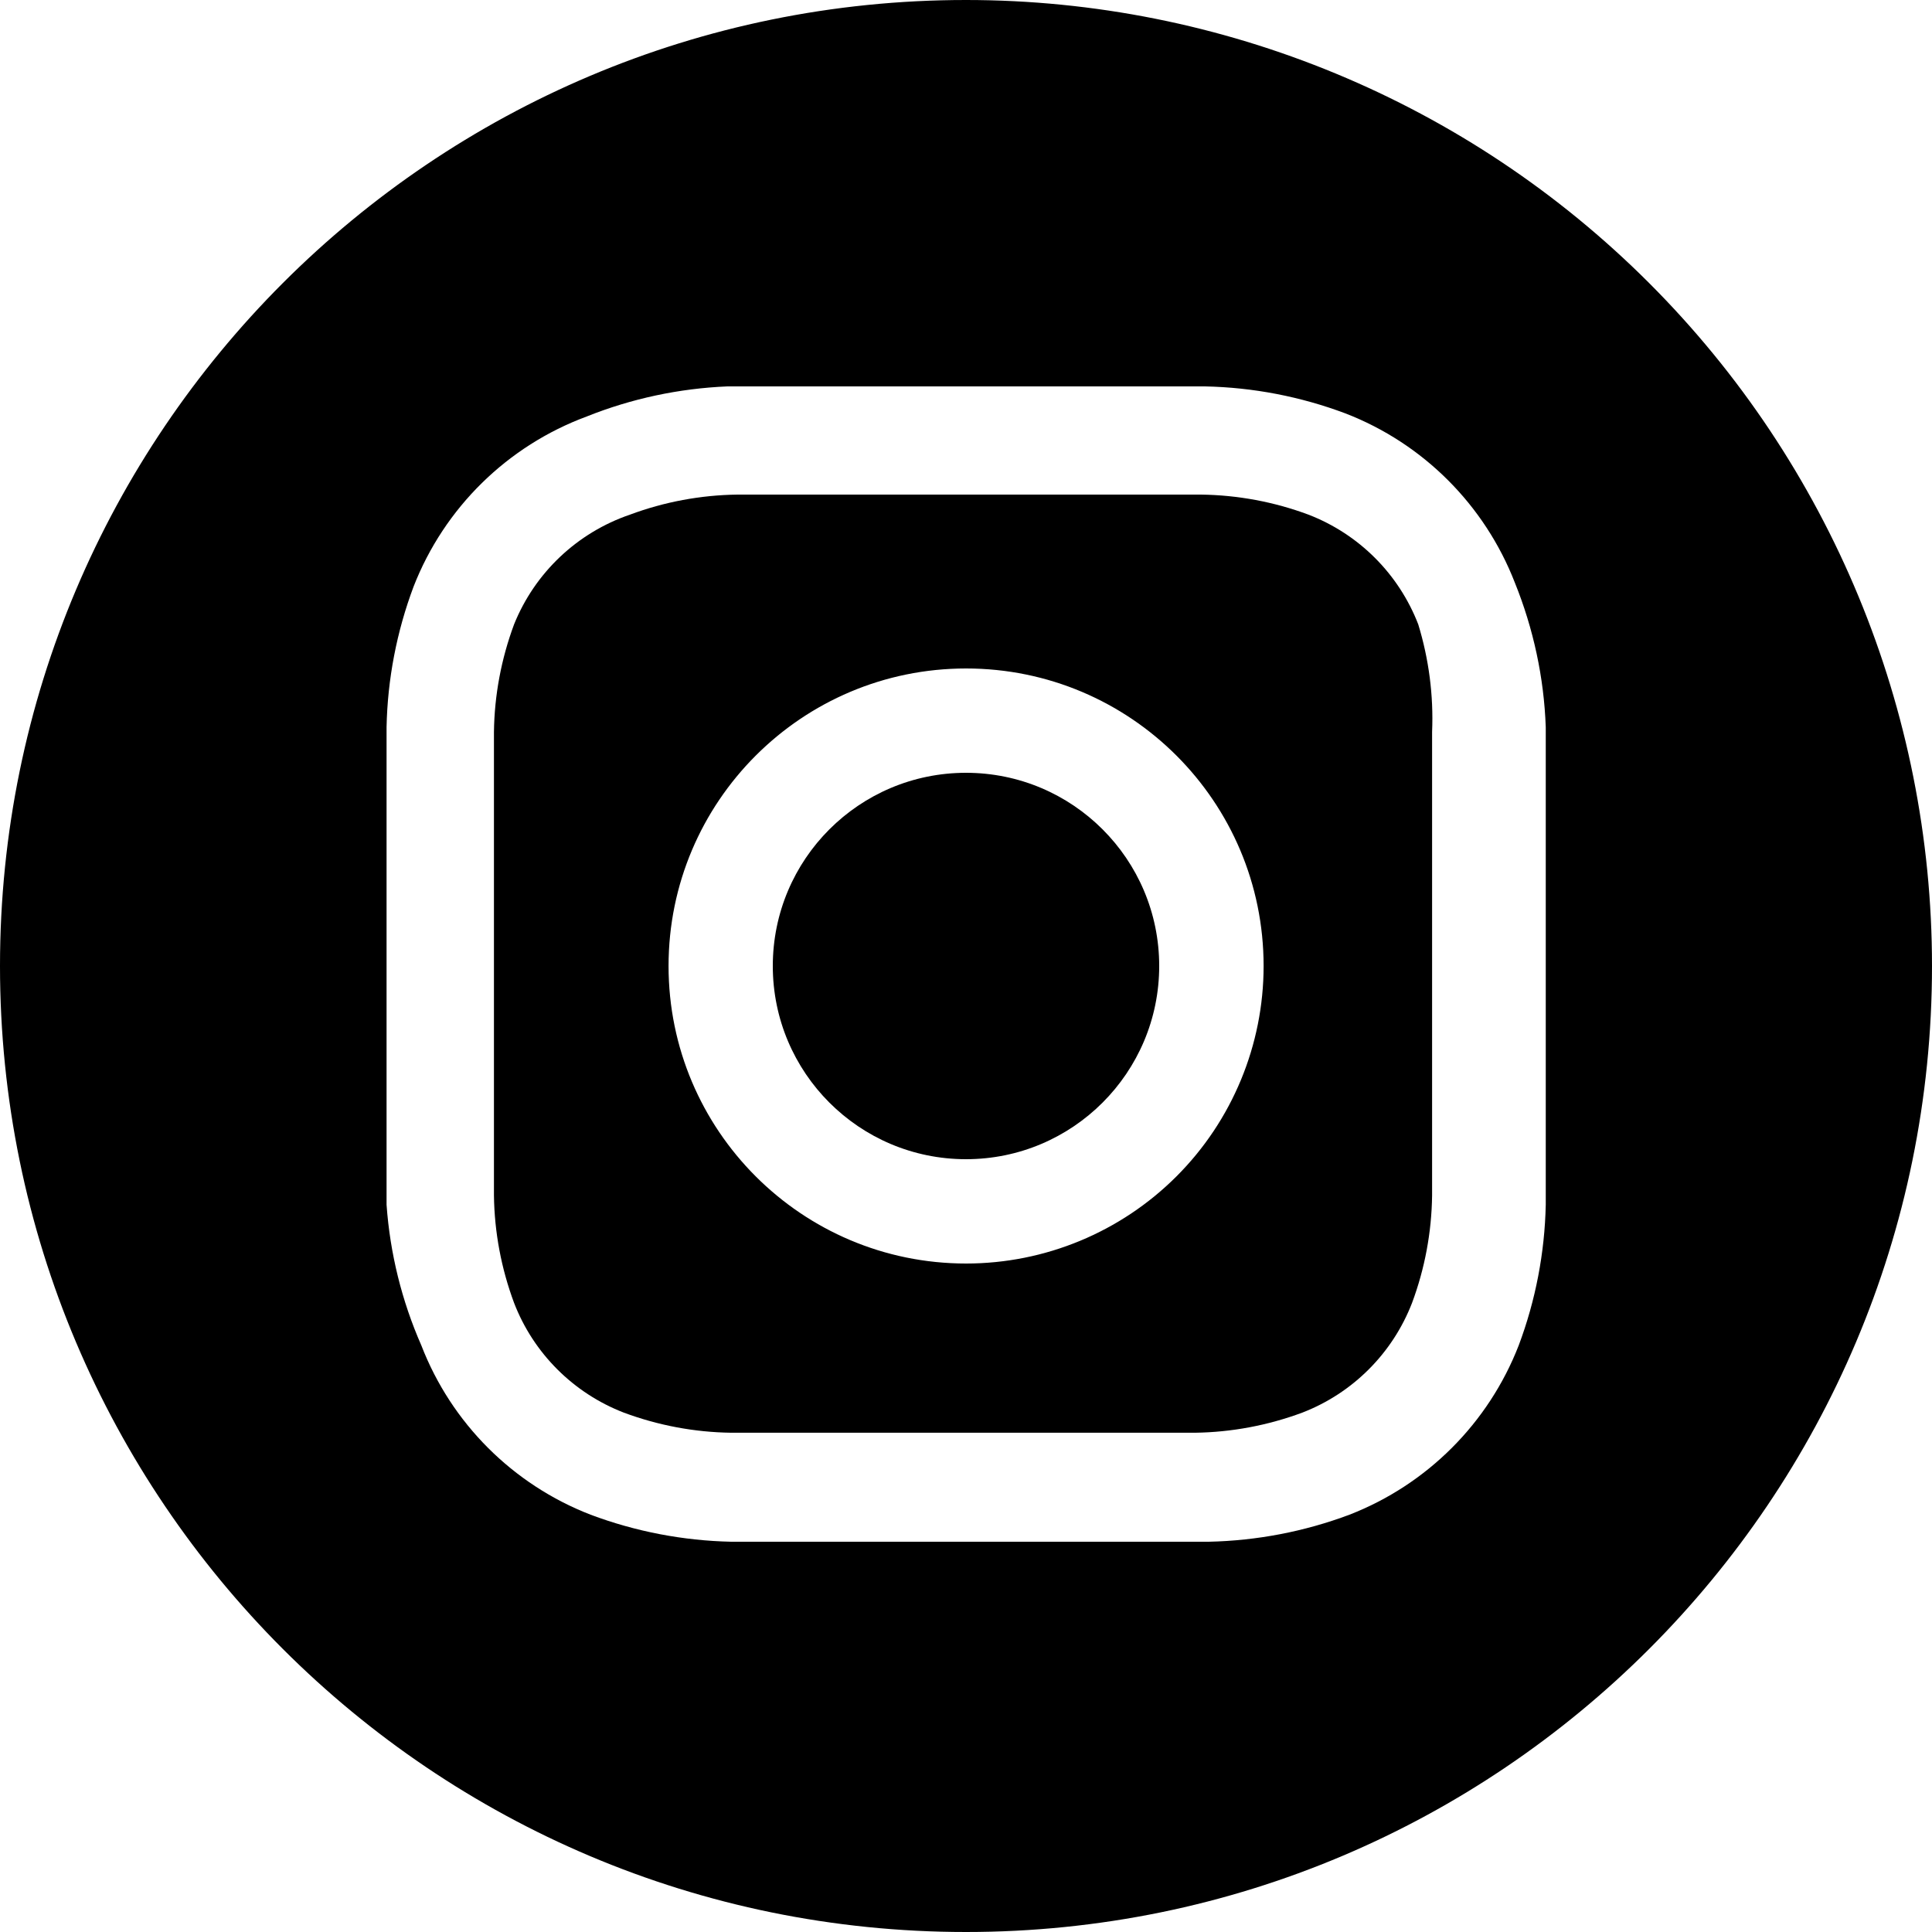
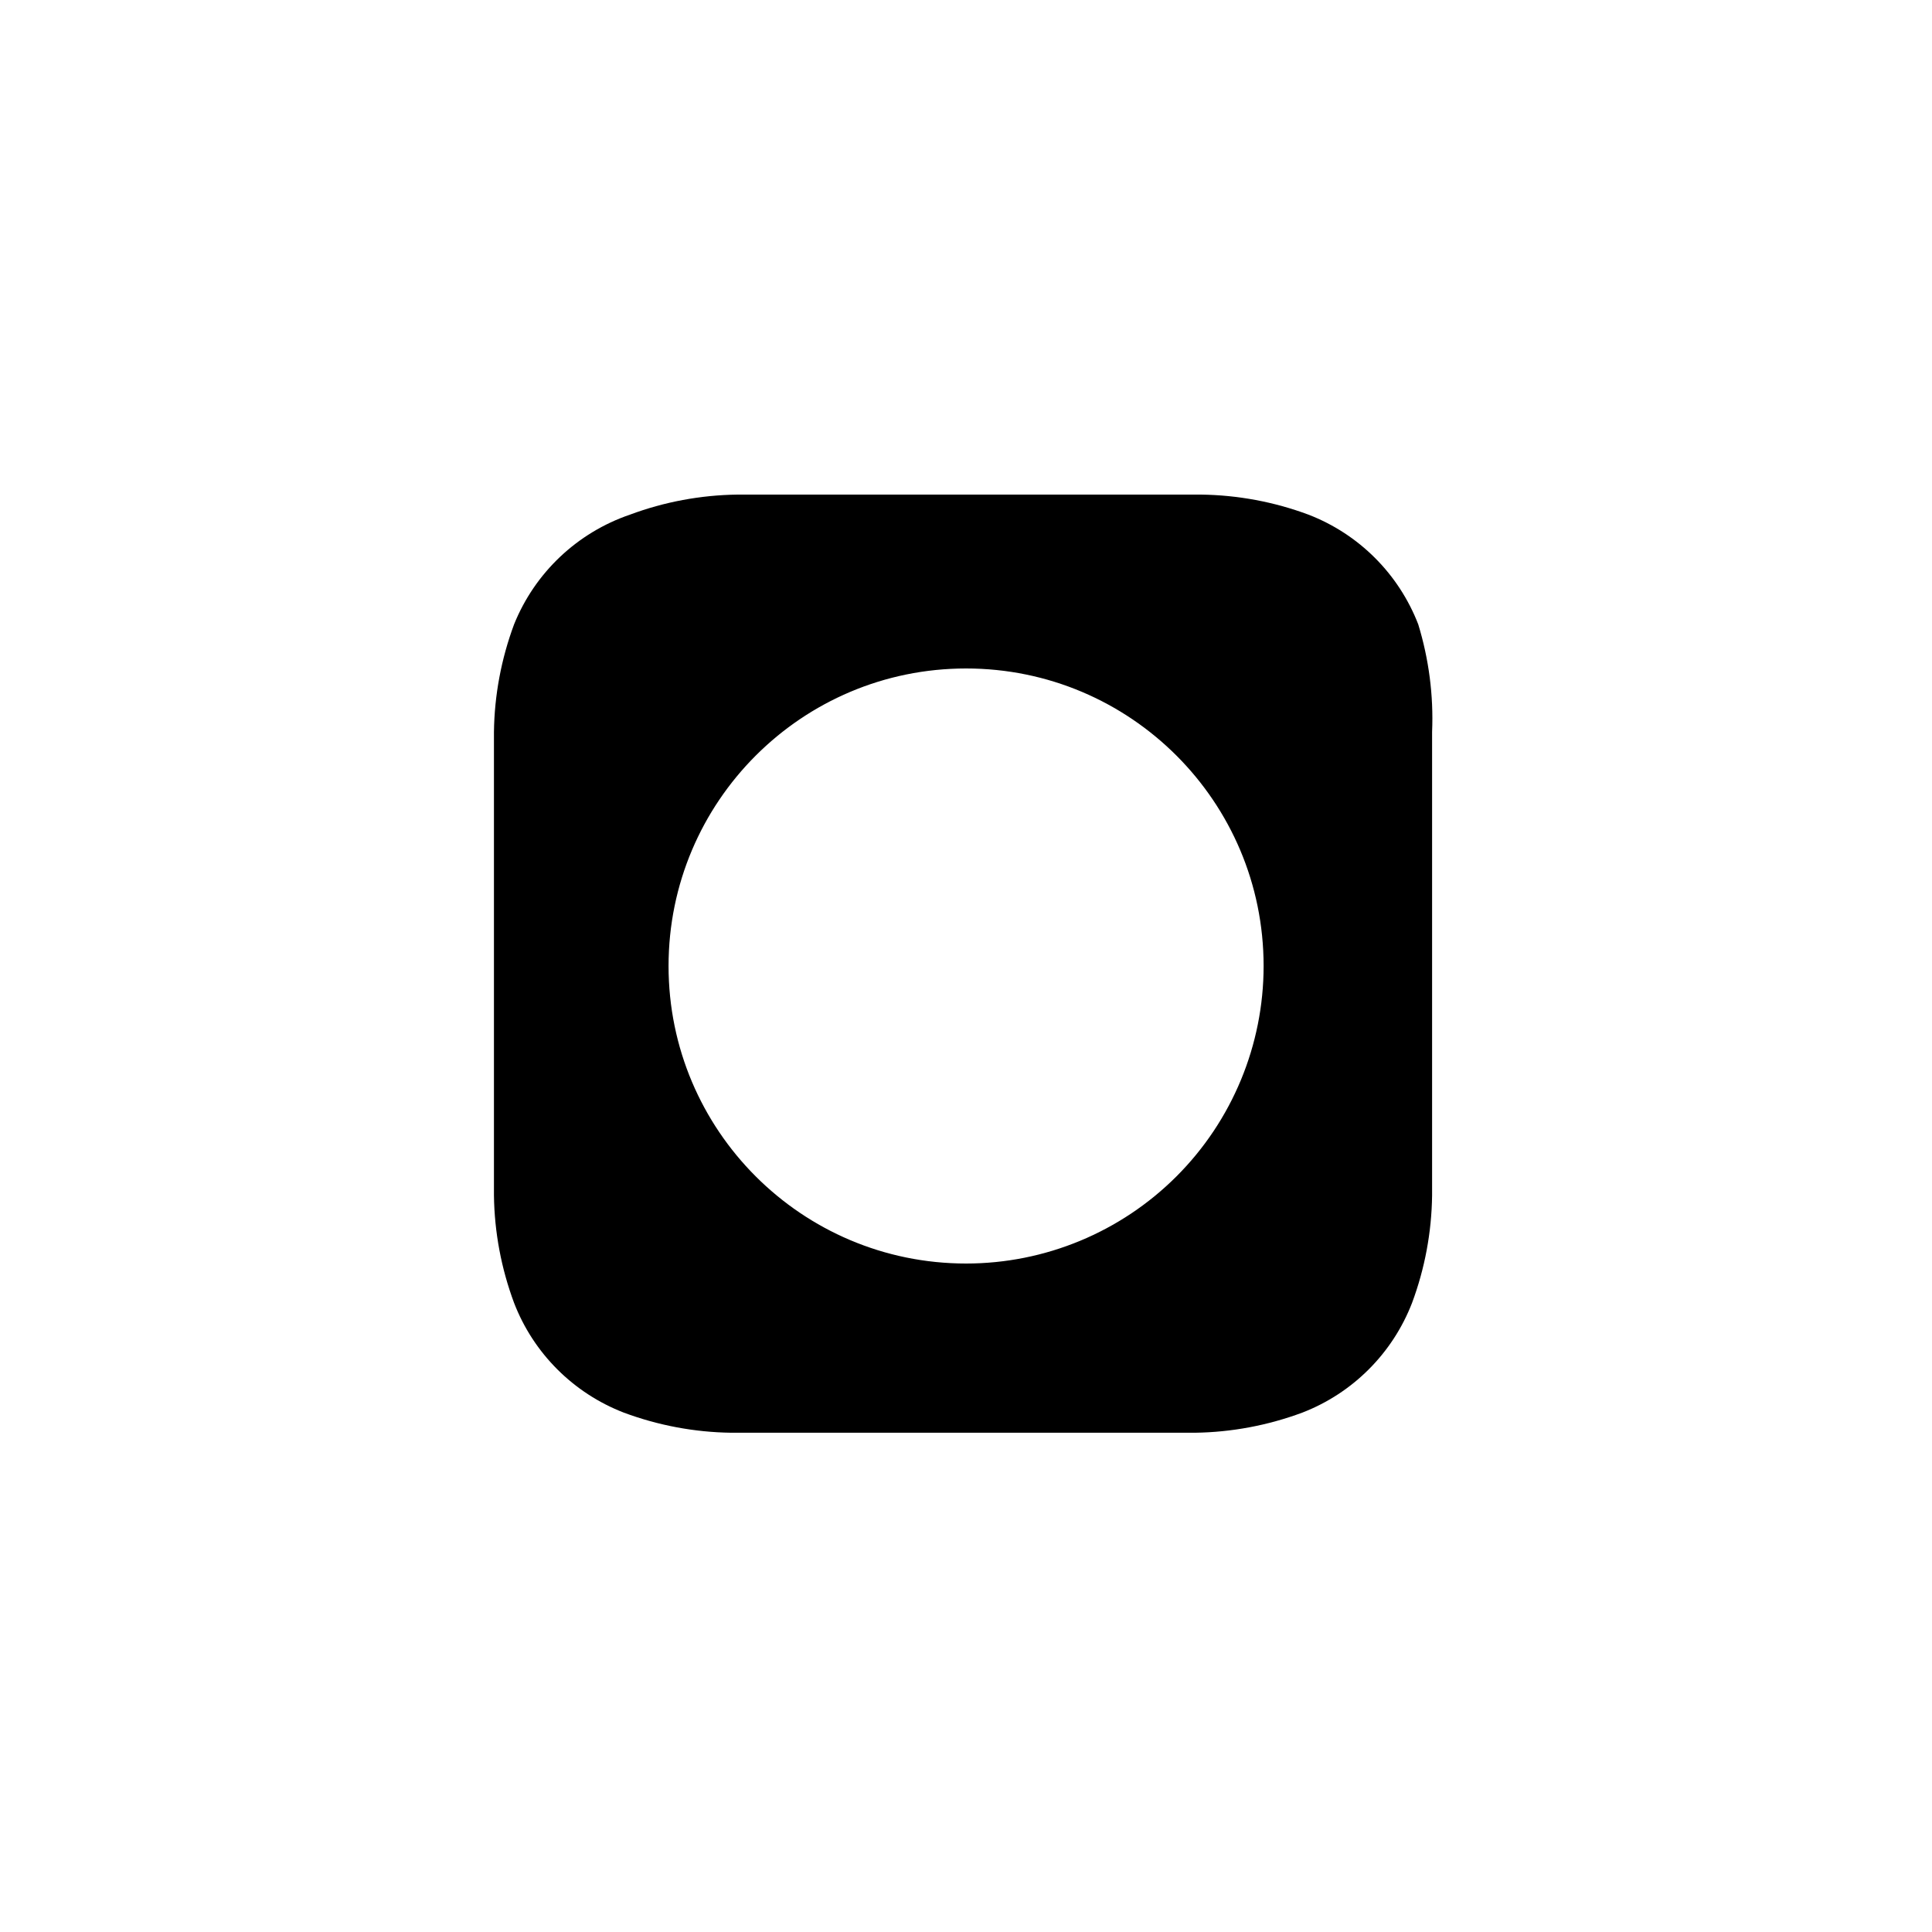
<svg xmlns="http://www.w3.org/2000/svg" fill="none" viewBox="0 0 24 24">
  <path clipRule="evenodd" d="M17.618 7.756C17.376 7.13 16.881 6.635 16.254 6.393C15.827 6.234 15.376 6.15 14.92 6.144H12.04H9.16C8.704 6.15 8.253 6.234 7.826 6.393C7.17 6.617 6.645 7.114 6.386 7.756C6.227 8.184 6.142 8.635 6.136 9.091V11.971V14.851C6.142 15.307 6.227 15.758 6.386 16.185C6.627 16.811 7.123 17.306 7.749 17.548C8.176 17.707 8.627 17.792 9.083 17.798H11.963H14.843C15.299 17.792 15.75 17.707 16.178 17.548C16.804 17.306 17.299 16.811 17.541 16.185C17.7 15.758 17.784 15.307 17.79 14.851V11.971V9.091C17.809 8.639 17.75 8.188 17.618 7.756ZM12.001 15.696C9.96 15.696 8.305 14.041 8.305 12C8.305 9.959 9.96 8.304 12.001 8.304C14.043 8.304 15.697 9.959 15.697 12C15.697 12.98 15.308 13.92 14.615 14.613C13.922 15.306 12.982 15.696 12.001 15.696ZM15.042 8.442C15.175 8.765 15.491 8.976 15.84 8.976V9.024C16.078 9.024 16.305 8.926 16.469 8.754C16.632 8.581 16.717 8.349 16.704 8.112C16.704 7.762 16.494 7.447 16.171 7.313C15.848 7.18 15.476 7.254 15.229 7.501C14.982 7.748 14.908 8.119 15.042 8.442Z" fill="currentColor" fillRule="evenodd" />
-   <path d="M12 14.4C13.325 14.4 14.4 13.325 14.4 12C14.4 10.674 13.325 9.6 12 9.6C10.674 9.6 9.6 10.674 9.6 12C9.6 13.325 10.674 14.4 12 14.4Z" fill="currentColor" />
-   <path clipRule="evenodd" d="M0 12C0 5.373 5.373 0 12 0C15.183 0 18.235 1.264 20.485 3.515C22.736 5.765 24 8.817 24 12C24 18.627 18.627 24 12 24C5.373 24 0 18.627 0 12ZM18.866 16.713C19.076 16.154 19.189 15.563 19.202 14.966V12V9.033C19.18 8.417 19.049 7.81 18.818 7.238C18.443 6.273 17.68 5.51 16.715 5.136C16.156 4.926 15.566 4.812 14.968 4.8H12.002H9.035C8.436 4.825 7.845 4.951 7.288 5.174C6.303 5.539 5.52 6.307 5.138 7.286C4.928 7.845 4.814 8.436 4.802 9.033V12V14.966C4.845 15.569 4.991 16.16 5.234 16.713C5.607 17.679 6.371 18.442 7.336 18.816C7.896 19.026 8.486 19.139 9.083 19.152H12.05H15.016C15.614 19.139 16.204 19.026 16.764 18.816C17.728 18.441 18.491 17.678 18.866 16.713Z" fill="currentColor" fillRule="evenodd" />
</svg>